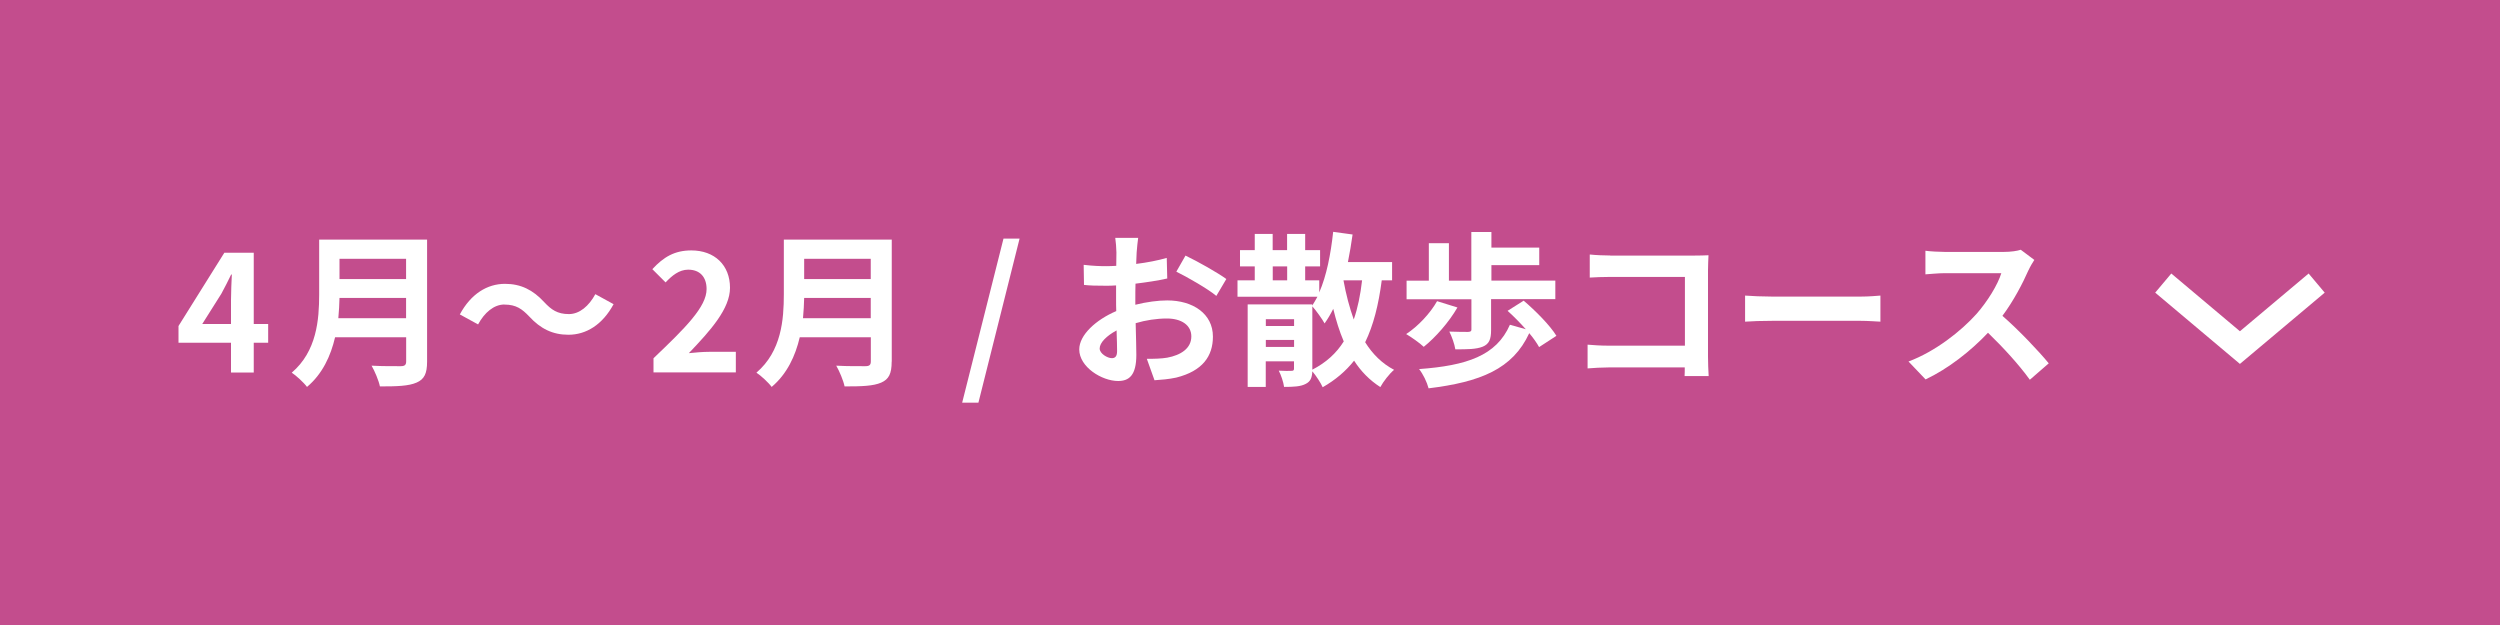
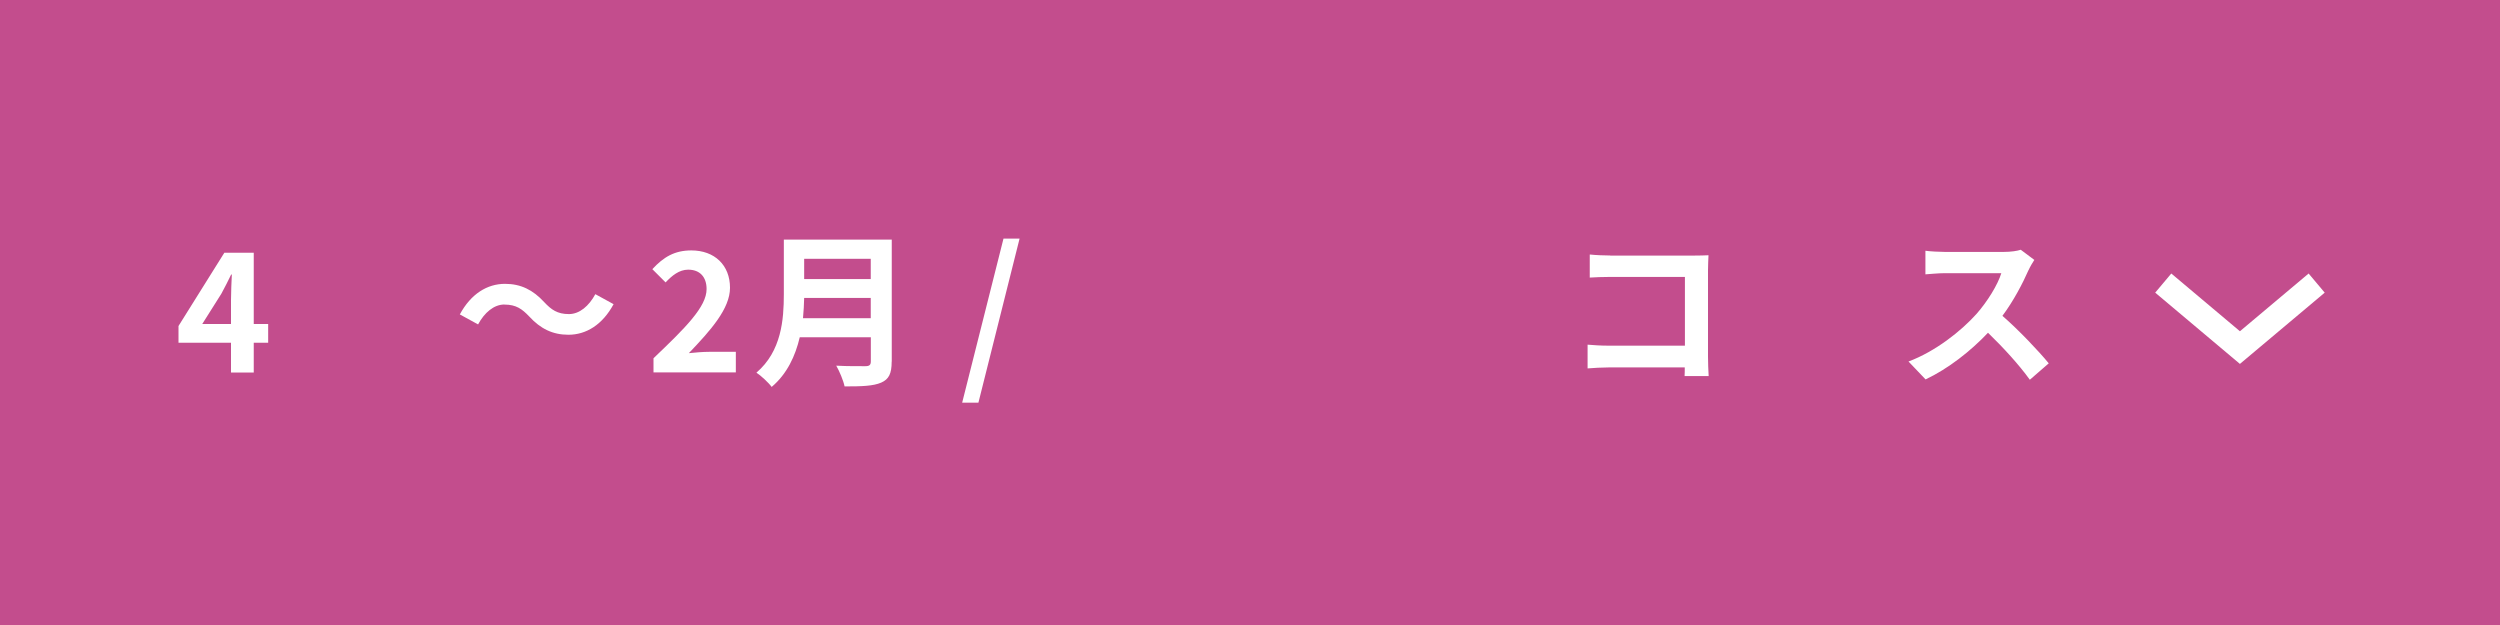
<svg xmlns="http://www.w3.org/2000/svg" id="_レイヤー_2" data-name="レイヤー_2" viewBox="0 0 300 75">
  <defs>
    <style>
      .cls-1 {
        fill: none;
        stroke: #fff;
        stroke-miterlimit: 10;
        stroke-width: 3px;
      }

      .cls-2 {
        fill: #fff;
      }

      .cls-3 {
        fill: #c34d8d;
      }
    </style>
  </defs>
  <g id="_レイヤー_1-2" data-name="レイヤー_1">
    <g>
      <rect class="cls-3" width="300" height="75" />
      <g>
        <path class="cls-2" d="M27.72,41.13h-6.3v-2.01l5.5-8.79h3.53v8.55h1.73v2.25h-1.73v3.57h-2.73v-3.57ZM27.72,38.88v-2.87c0-.86.06-2.21.1-3.07h-.08c-.36.78-.76,1.51-1.18,2.31l-2.29,3.63h3.45Z" />
-         <path class="cls-2" d="M51.25,43.4c0,1.44-.34,2.11-1.26,2.51-.96.42-2.35.46-4.4.46-.14-.7-.62-1.83-1-2.49,1.39.08,3.07.06,3.51.06.48,0,.64-.16.64-.58v-2.89h-8.53c-.52,2.23-1.51,4.4-3.37,5.96-.36-.5-1.32-1.38-1.83-1.71,3.01-2.57,3.29-6.38,3.29-9.41v-6.56h12.95v14.65ZM48.73,38.18v-2.43h-7.99c-.02.76-.06,1.59-.14,2.43h8.13ZM40.74,31.06v2.43h7.99v-2.43h-7.99Z" />
        <path class="cls-2" d="M60.54,36.54c-1.28,0-2.41.98-3.17,2.39l-2.19-1.2c1.33-2.47,3.29-3.67,5.42-3.67,1.89,0,3.35.72,4.7,2.19.86.92,1.59,1.44,2.97,1.44,1.28,0,2.41-.98,3.17-2.39l2.19,1.2c-1.33,2.47-3.29,3.67-5.42,3.67-1.89,0-3.35-.72-4.7-2.19-.86-.9-1.57-1.43-2.97-1.43Z" />
        <path class="cls-2" d="M78.41,43c3.85-3.67,6.38-6.18,6.38-8.31,0-1.45-.8-2.33-2.21-2.33-1.08,0-1.95.72-2.71,1.53l-1.59-1.59c1.35-1.46,2.67-2.25,4.68-2.25,2.79,0,4.64,1.77,4.64,4.48,0,2.51-2.31,5.1-4.94,7.85.74-.08,1.71-.16,2.41-.16h3.23v2.47h-9.88v-1.69Z" />
        <path class="cls-2" d="M107,43.4c0,1.44-.34,2.11-1.25,2.51-.96.42-2.35.46-4.4.46-.14-.7-.62-1.83-1-2.49,1.4.08,3.07.06,3.51.06.48,0,.64-.16.64-.58v-2.89h-8.53c-.52,2.23-1.52,4.4-3.37,5.96-.36-.5-1.31-1.38-1.83-1.71,3.01-2.57,3.29-6.38,3.29-9.41v-6.56h12.95v14.65ZM104.49,38.18v-2.43h-7.99c-.02.76-.06,1.59-.14,2.43h8.13ZM96.5,31.06v2.43h7.99v-2.43h-7.99Z" />
        <path class="cls-2" d="M120.42,28.63h1.93l-4.94,19.69h-1.95l4.96-19.69Z" />
-         <path class="cls-2" d="M136.4,30.25c-.02.44-.04.92-.06,1.42,1.31-.16,2.63-.42,3.67-.72l.06,2.47c-1.14.26-2.51.46-3.81.62-.02.6-.02,1.22-.02,1.79v.74c1.36-.34,2.73-.52,3.83-.52,3.07,0,5.48,1.59,5.48,4.34,0,2.35-1.24,4.13-4.4,4.92-.92.2-1.79.26-2.61.32l-.92-2.57c.9,0,1.75-.02,2.45-.14,1.61-.3,2.89-1.1,2.89-2.55,0-1.36-1.2-2.15-2.93-2.15-1.24,0-2.53.2-3.75.56.04,1.57.08,3.13.08,3.81,0,2.47-.88,3.13-2.19,3.13-1.93,0-4.66-1.67-4.66-3.79,0-1.73,1.99-3.55,4.44-4.6-.02-.48-.02-.96-.02-1.41v-1.67c-.38.02-.74.04-1.06.04-1.33,0-2.11-.02-2.79-.1l-.04-2.41c1.18.14,2.03.16,2.75.16.36,0,.76-.02,1.16-.04.02-.7.02-1.28.02-1.61,0-.42-.08-1.4-.14-1.75h2.75c-.06.36-.14,1.22-.18,1.73ZM133.41,42.98c.36,0,.64-.16.64-.84,0-.5-.02-1.42-.06-2.49-1.22.66-2.03,1.48-2.03,2.17,0,.62.94,1.16,1.46,1.16ZM147.16,33.48l-1.2,2.03c-.96-.82-3.57-2.31-4.8-2.91l1.1-1.93c1.54.74,3.85,2.05,4.9,2.81Z" />
-         <path class="cls-2" d="M165.81,33.64c-.38,2.93-1,5.4-1.99,7.43.9,1.44,2.03,2.55,3.47,3.31-.56.46-1.3,1.42-1.65,2.07-1.28-.82-2.33-1.89-3.15-3.17-1,1.26-2.23,2.31-3.77,3.19-.2-.48-.8-1.4-1.24-1.91-.04.78-.22,1.22-.8,1.51-.6.32-1.46.36-2.59.36-.08-.58-.36-1.42-.64-1.95.64.04,1.32.04,1.53.02.22,0,.3-.06.3-.26v-.88h-3.39v3.07h-2.17v-9.9h7.75v.14c.22-.34.42-.7.62-1.06h-9.59v-1.97h2.07v-1.67h-1.77v-1.95h1.77v-1.95h2.15v1.95h1.73v-1.95h2.17v1.95h1.79v1.95h-1.79v1.67h1.69v1.45c.88-2.01,1.38-4.6,1.67-7.27l2.33.32c-.16,1.12-.34,2.23-.56,3.31h5.3v2.19h-1.28ZM151.9,38.3v.82h3.39v-.82h-3.39ZM155.29,41.63v-.84h-3.39v.84h3.39ZM152.73,33.64h1.73v-1.67h-1.73v1.67ZM157.48,44.36c1.63-.84,2.87-1.95,3.77-3.39-.52-1.22-.92-2.51-1.26-3.91-.32.64-.66,1.22-1.04,1.75-.28-.52-1.02-1.55-1.47-2.05v7.59ZM161.24,33.64l-.02.02c.3,1.67.72,3.25,1.23,4.68.48-1.38.8-2.95,1-4.7h-2.21Z" />
-         <path class="cls-2" d="M174.89,36.9c-1.02,1.77-2.63,3.59-4.04,4.72-.48-.46-1.54-1.2-2.11-1.53,1.43-.94,2.87-2.47,3.71-3.95l2.45.76ZM176.58,35.91h-7.79v-2.23h2.67v-4.5h2.41v4.5h2.69v-5.84h2.41v1.87h5.74v2.11h-5.74v1.85h7.67v2.23h-7.71v3.71c0,1.08-.22,1.67-1,1.99-.8.32-1.85.32-3.29.32-.1-.64-.42-1.53-.72-2.13.88.04,1.97.04,2.25.04.3-.02.4-.08.4-.28v-3.65ZM184.69,41.65c-.26-.48-.68-1.08-1.18-1.67-1.99,4.32-5.88,5.86-12.08,6.62-.2-.76-.66-1.71-1.14-2.31,5.7-.42,9.27-1.59,10.9-5.32l1.91.54c-.7-.78-1.47-1.57-2.19-2.21l1.93-1.22c1.43,1.22,3.17,2.97,3.93,4.22l-2.09,1.36Z" />
        <path class="cls-2" d="M193.23,30.67h10.04c.58,0,1.41-.02,1.75-.04-.02.46-.06,1.26-.06,1.83v10.32c0,.7.04,1.75.08,2.35h-2.89c.02-.32.02-.66.02-1.04h-9.09c-.78,0-1.91.06-2.57.12v-2.85c.7.06,1.59.12,2.49.12h9.19v-8.25h-8.95c-.84,0-1.91.04-2.47.08v-2.77c.74.08,1.77.12,2.45.12Z" />
-         <path class="cls-2" d="M212.62,35.59h10.7c.94,0,1.81-.08,2.33-.12v3.13c-.48-.02-1.49-.1-2.33-.1h-10.7c-1.14,0-2.47.04-3.21.1v-3.13c.72.06,2.17.12,3.21.12Z" />
        <path class="cls-2" d="M243.42,32.42c-.68,1.55-1.79,3.69-3.13,5.48,1.97,1.71,4.38,4.26,5.56,5.7l-2.27,1.97c-1.29-1.79-3.15-3.83-5.02-5.64-2.11,2.23-4.76,4.3-7.49,5.6l-2.05-2.15c3.21-1.2,6.3-3.63,8.17-5.72,1.31-1.49,2.53-3.47,2.97-4.88h-6.76c-.84,0-1.93.12-2.35.14v-2.83c.54.08,1.75.14,2.35.14h7.04c.86,0,1.65-.12,2.05-.26l1.63,1.22c-.16.22-.52.84-.7,1.24Z" />
      </g>
      <polyline class="cls-1" points="259.59 33.97 268.79 41.71 278 33.97" />
    </g>
  </g>
</svg>